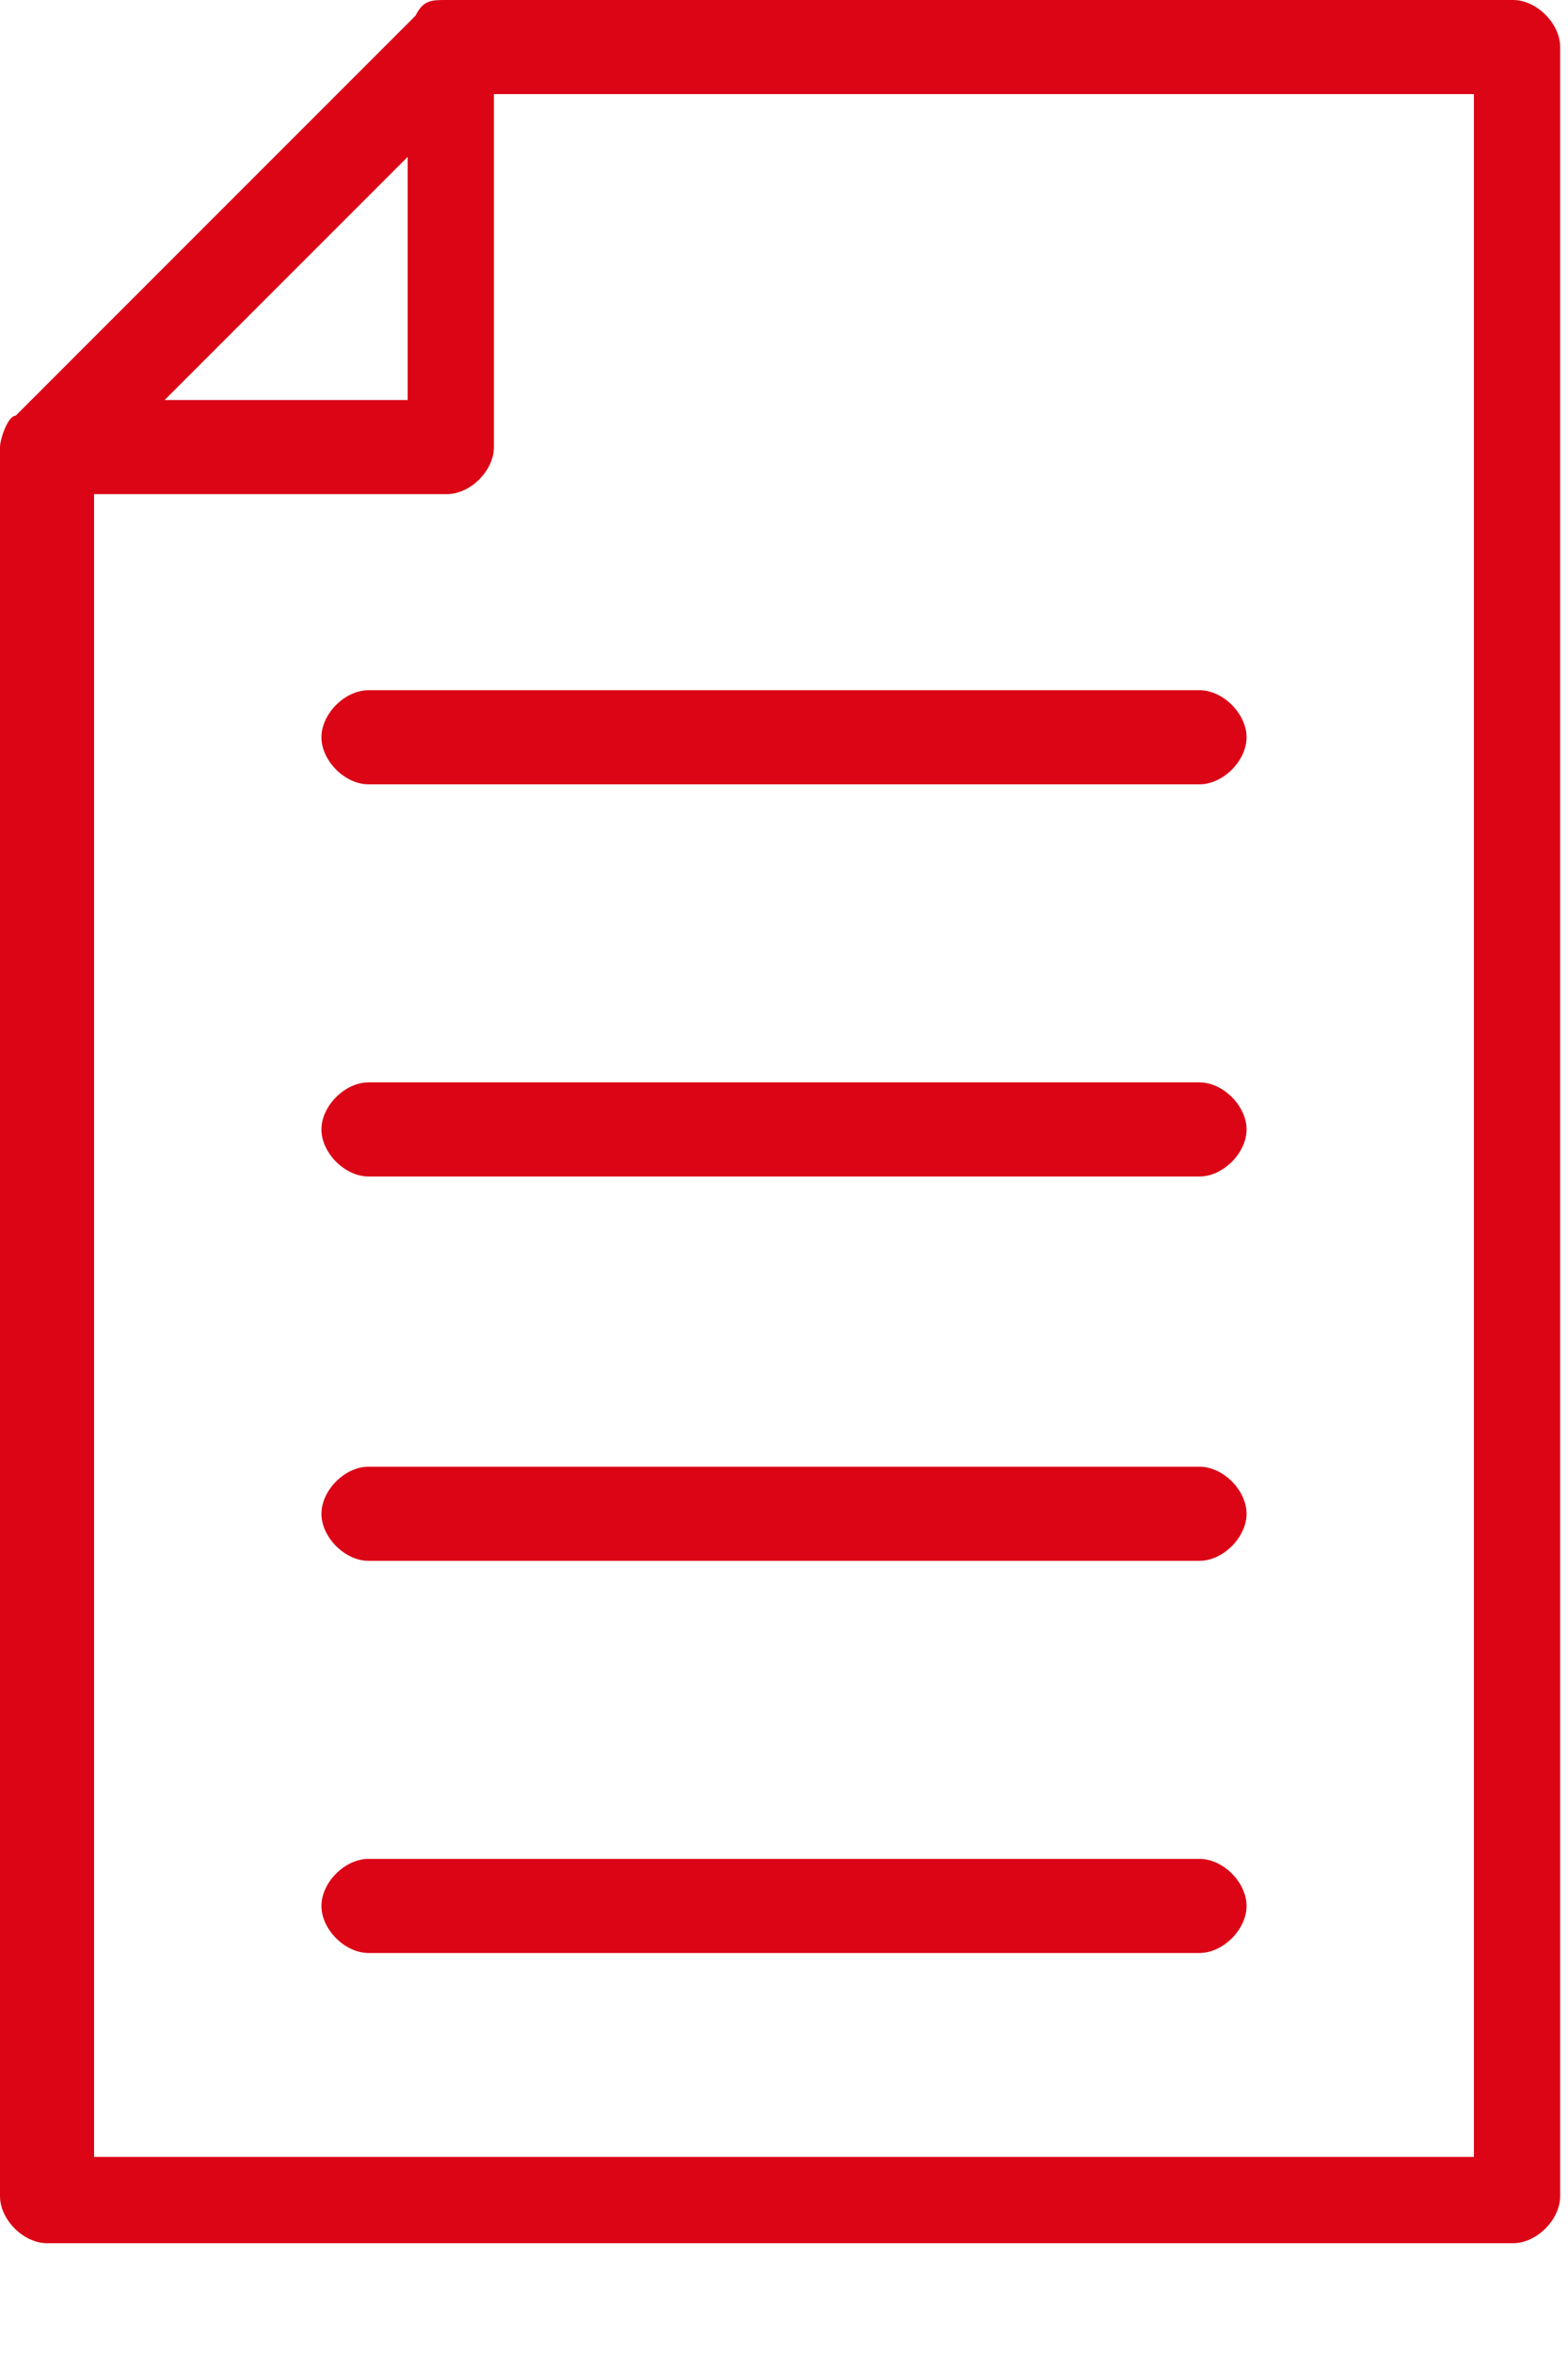
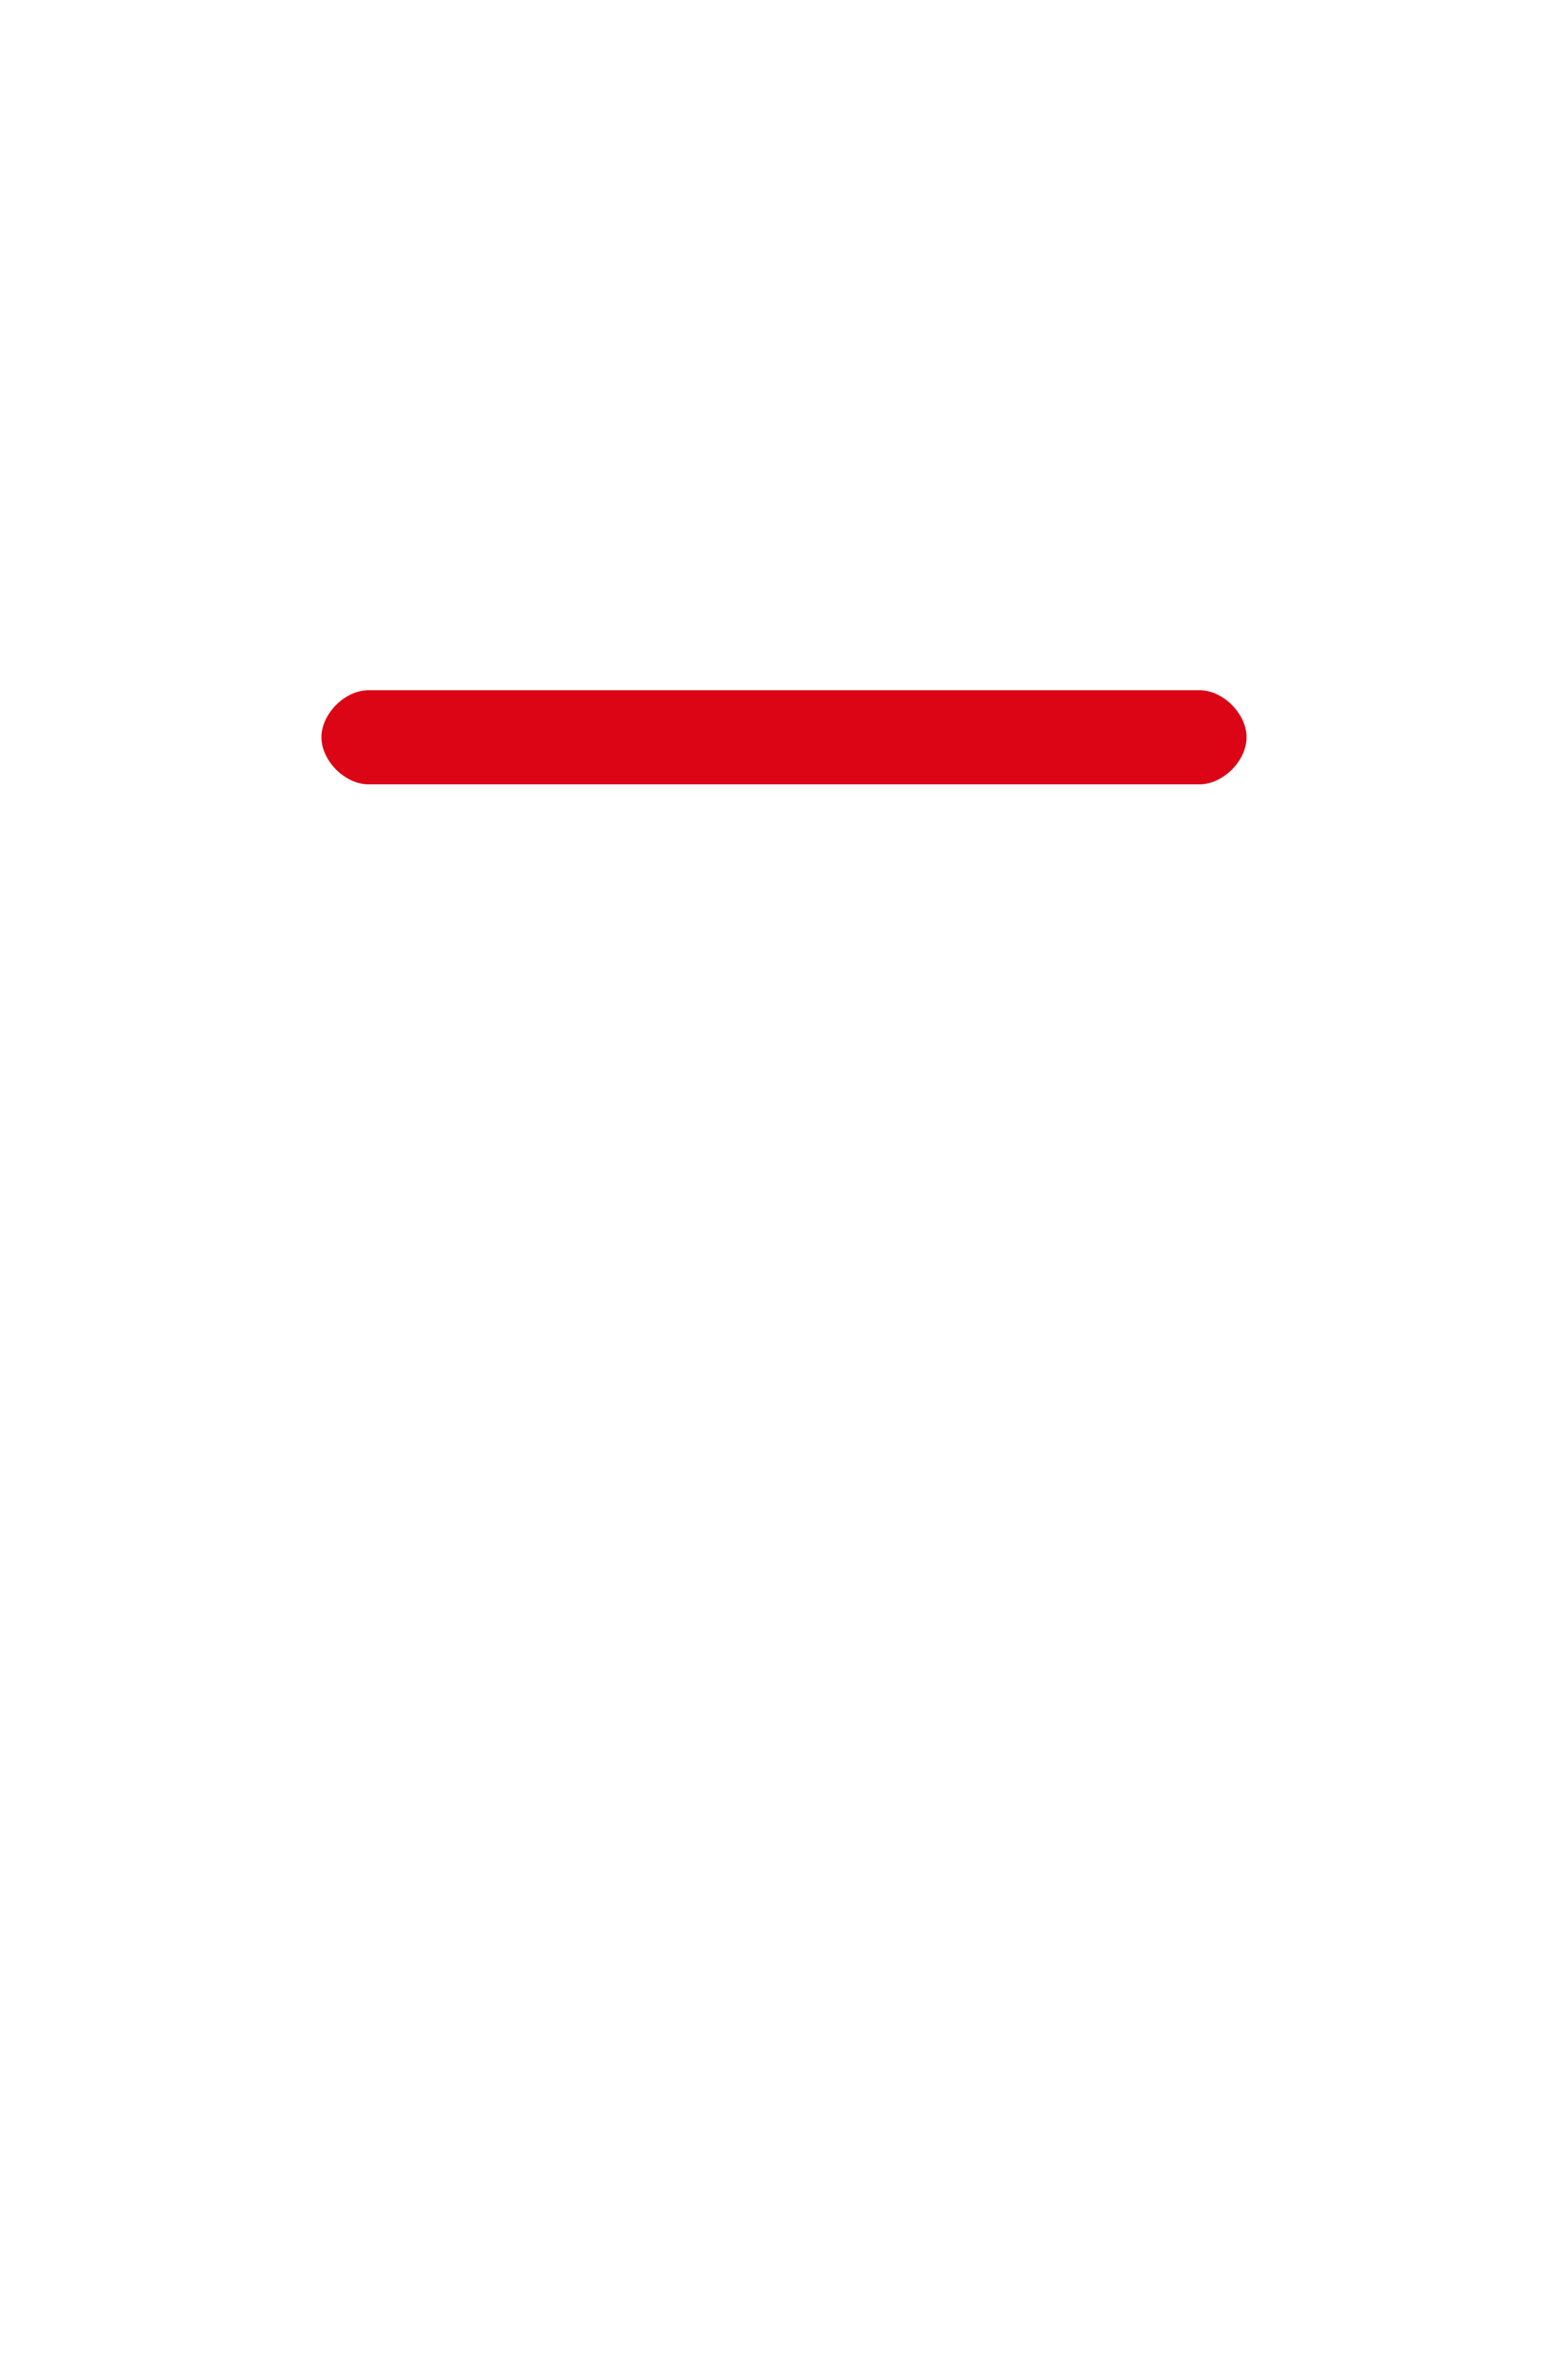
<svg xmlns="http://www.w3.org/2000/svg" id="_レイヤー_1" data-name=" レイヤー 1" width="20" height="30" version="1.1" viewBox="0 0 20 30">
  <defs>
    <style>
      .cls-1 {
        fill: #db0516;
        stroke-width: 0px;
      }
    </style>
  </defs>
-   <path class="cls-1" d="M19.3,0H5.7c-.2,0-.3,0-.4.2L.2,5.3c-.1,0-.2.3-.2.4v22.3c0,.3.3.6.6.6h18.7c.3,0,.6-.3.6-.6V.6c0-.3-.3-.6-.6-.6ZM5.2,2v3.1h-3.1l3.1-3.1ZM18.8,27.5H1.2V6.3h4.5c.3,0,.6-.3.6-.6V1.2h12.5v26.2h0Z" />
  <path class="cls-1" d="M4.7,8.8c-.3,0-.6.3-.6.6s.3.6.6.6h10.6c.3,0,.6-.3.6-.6s-.3-.6-.6-.6H4.7Z" />
-   <path class="cls-1" d="M15.3,13.8H4.7c-.3,0-.6.3-.6.6s.3.6.6.6h10.6c.3,0,.6-.3.6-.6s-.3-.6-.6-.6Z" />
-   <path class="cls-1" d="M15.3,18.7H4.7c-.3,0-.6.3-.6.6s.3.6.6.6h10.6c.3,0,.6-.3.6-.6s-.3-.6-.6-.6Z" />
-   <path class="cls-1" d="M15.3,23.7H4.7c-.3,0-.6.3-.6.6s.3.6.6.6h10.6c.3,0,.6-.3.6-.6s-.3-.6-.6-.6Z" />
</svg>